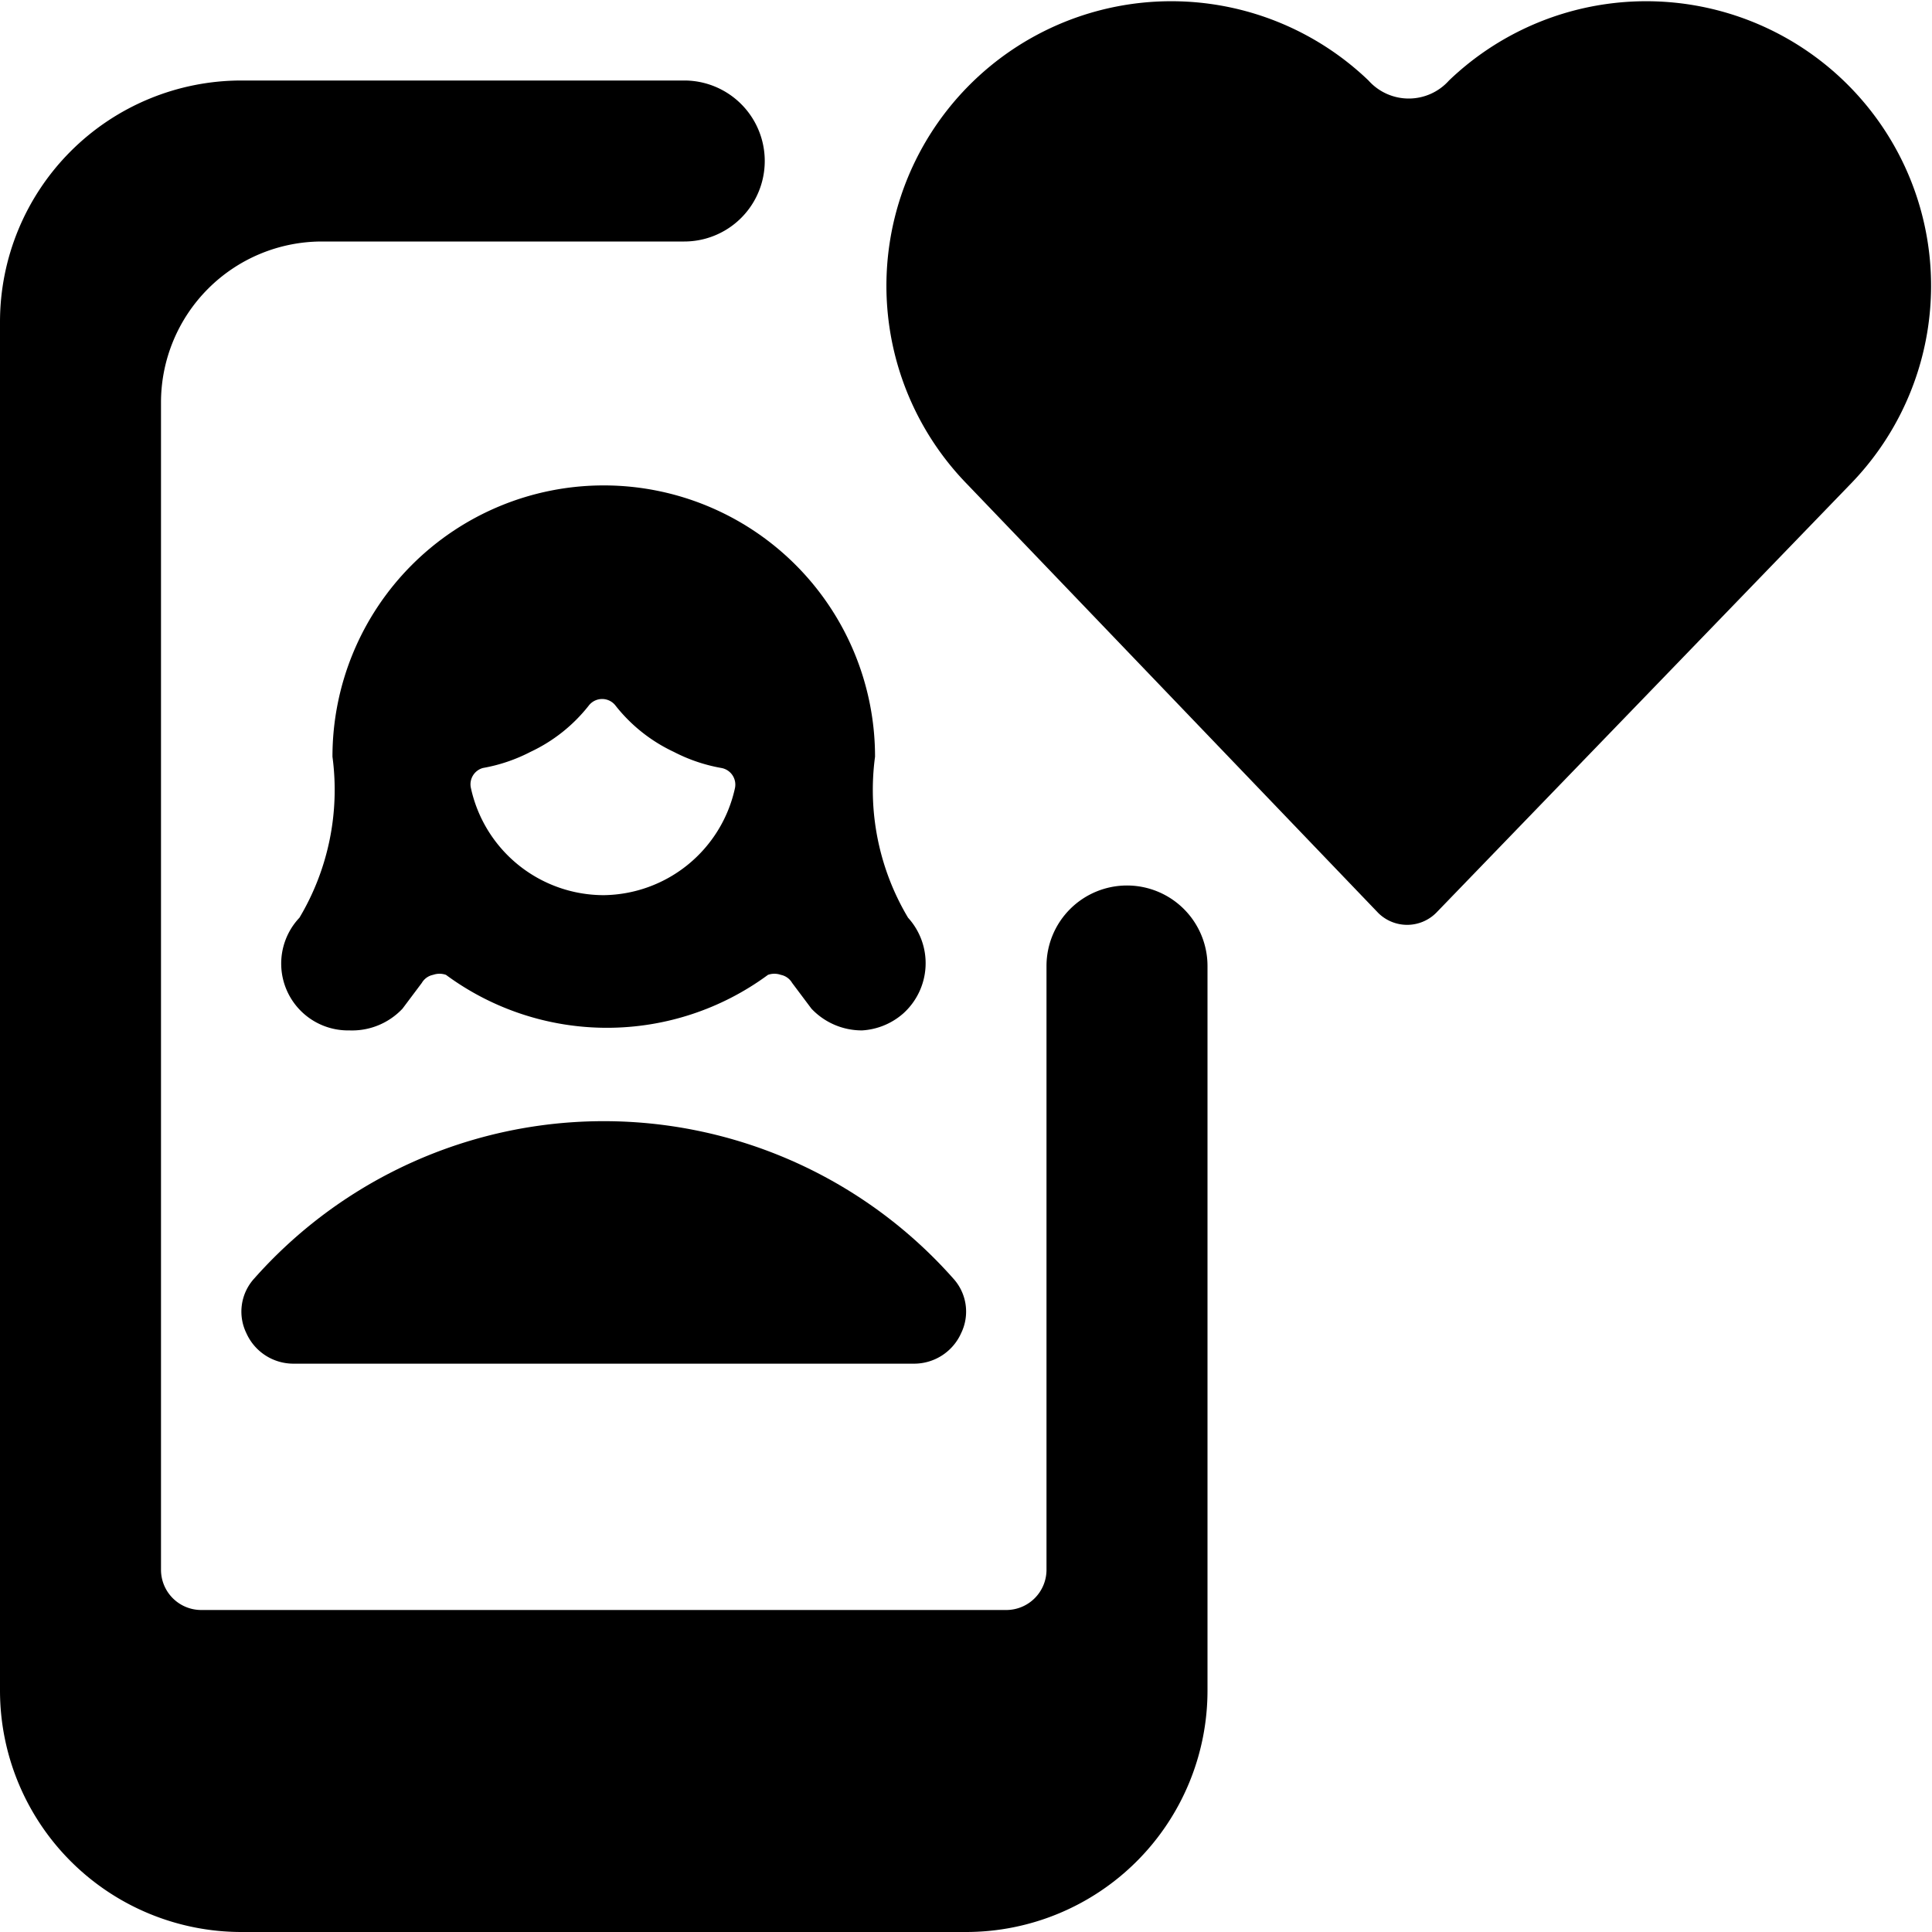
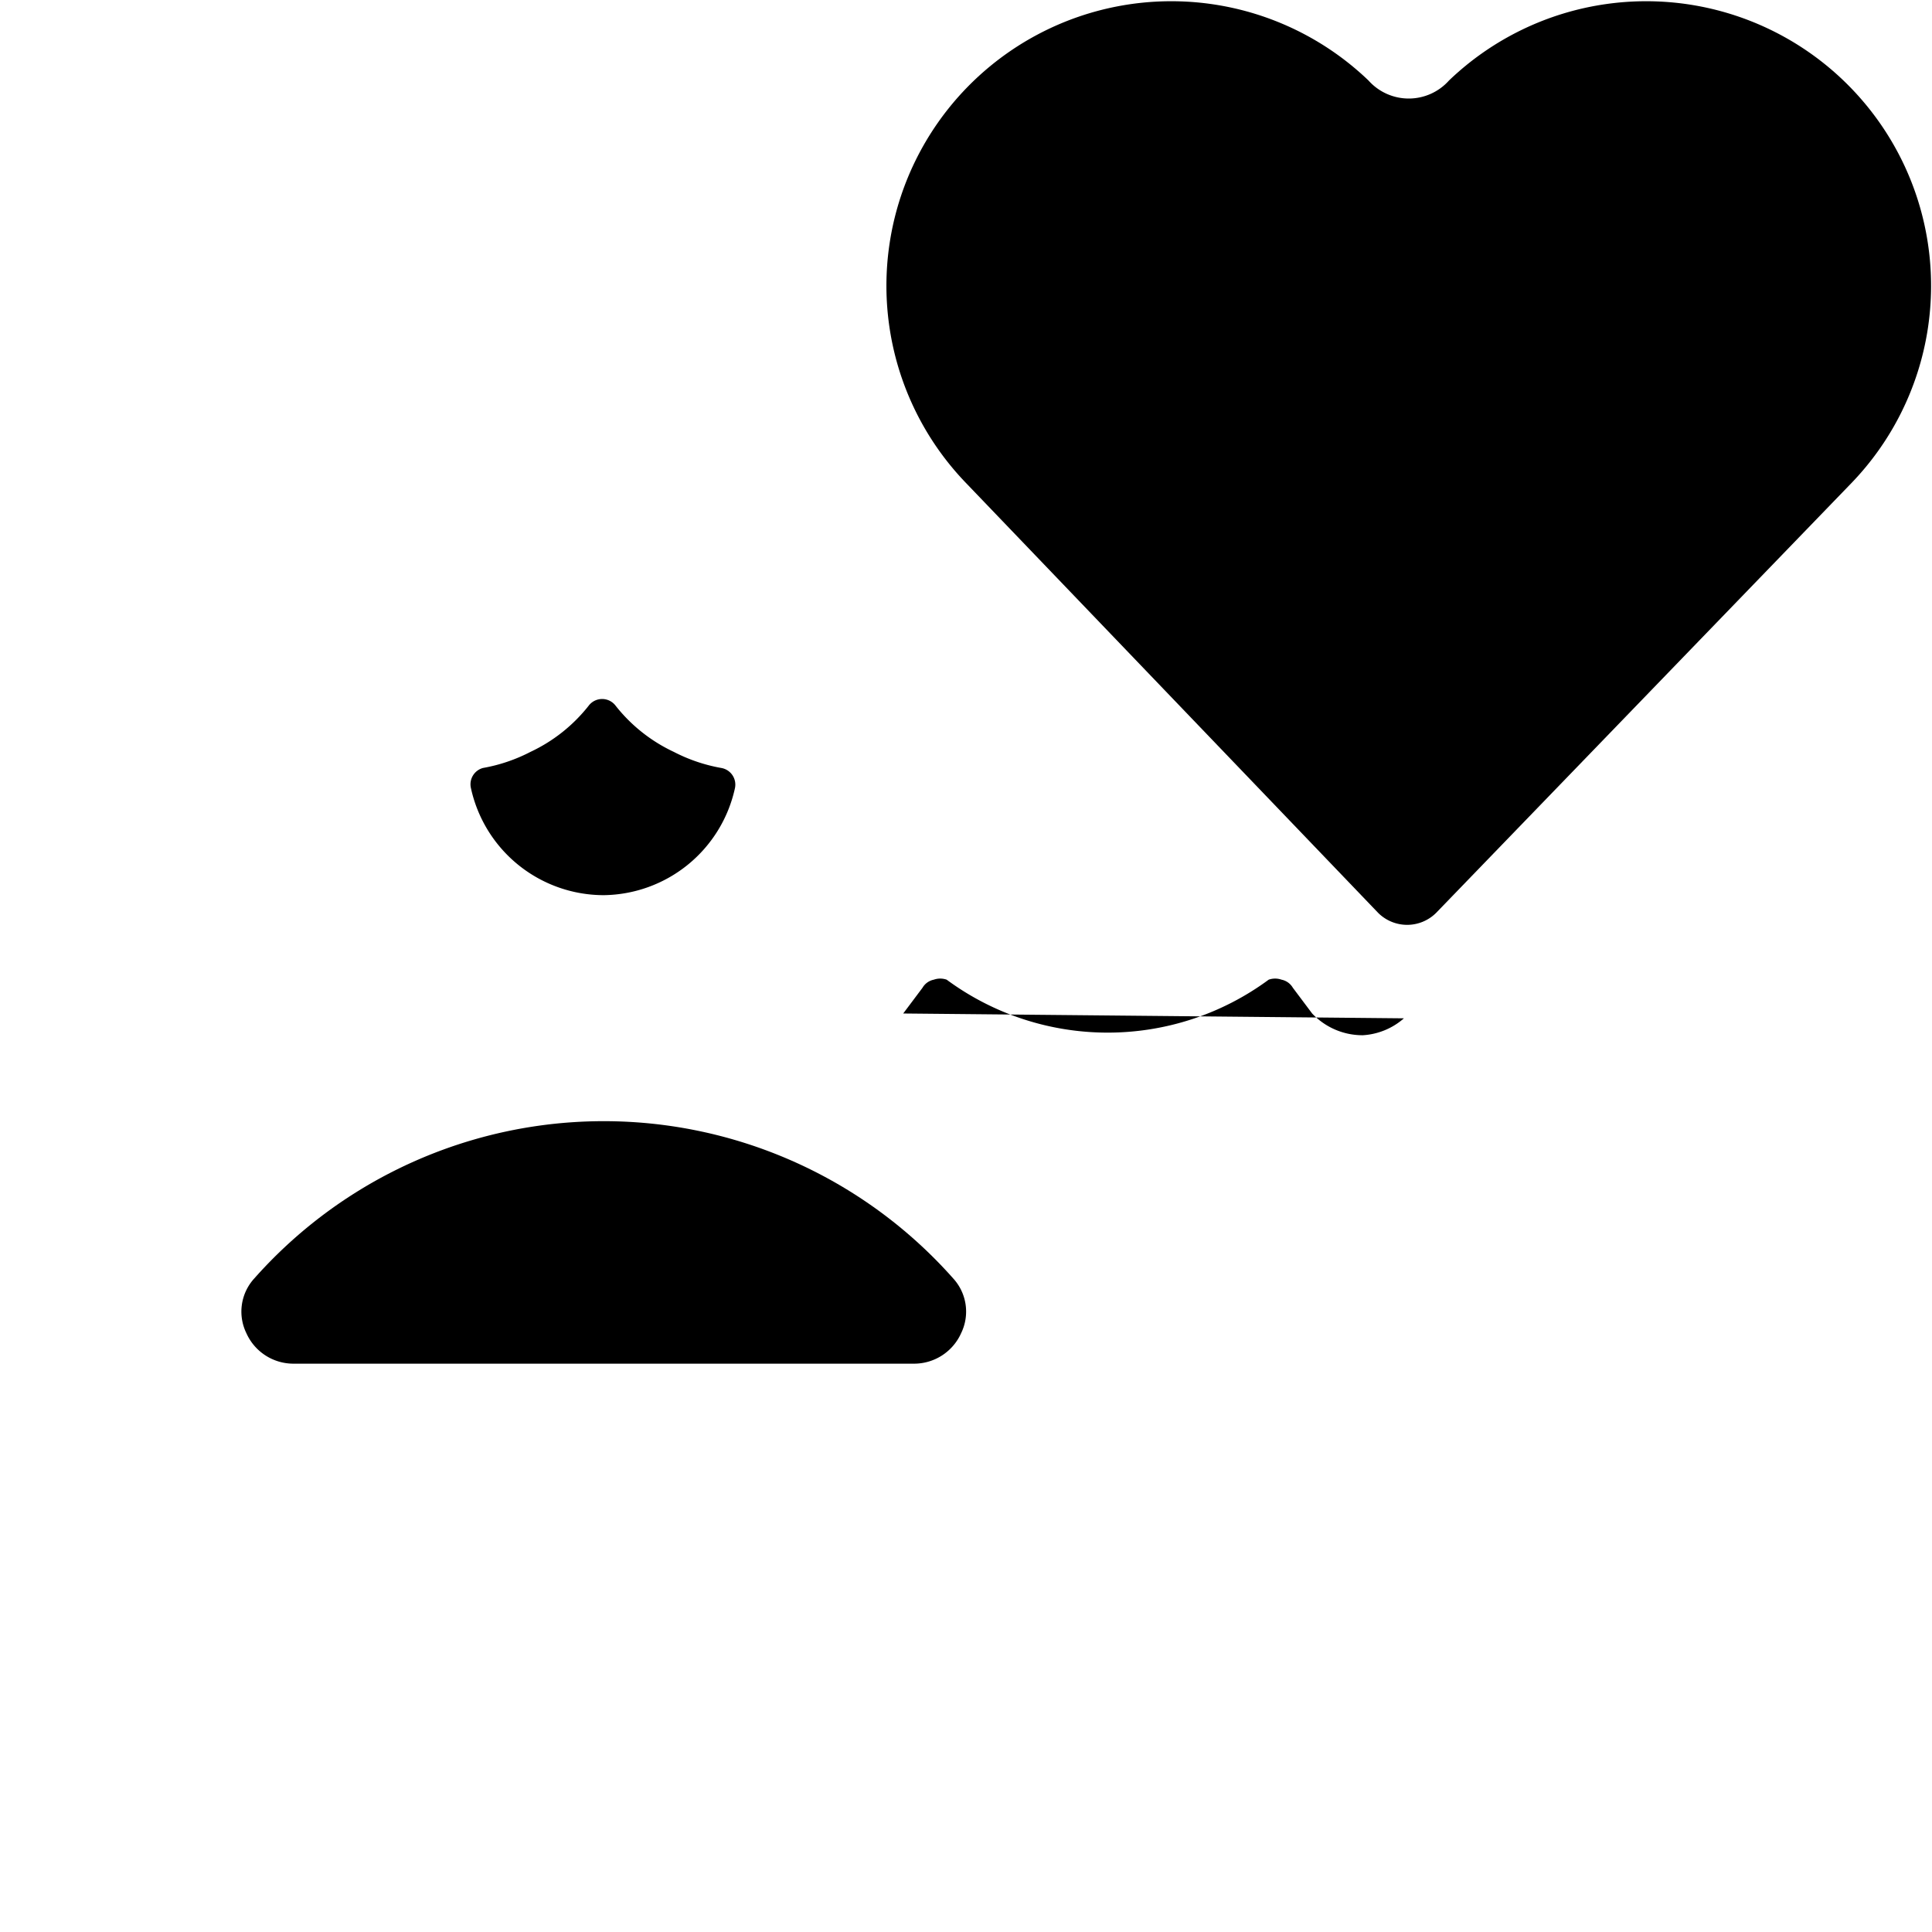
<svg xmlns="http://www.w3.org/2000/svg" viewBox="0 0 24 24">
  <g>
    <path d="M23.63 2A3.54 3.54 0 0 0 18 1a0.67 0.67 0 0 1 -1 0 3.54 3.54 0 0 0 -5.63 1A3.53 3.53 0 0 0 12 6l5.12 5.34a0.51 0.51 0 0 0 0.72 0L23 6a3.53 3.53 0 0 0 0.63 -4Z" fill="#000000" stroke-width="1" />
    <path d="M3.16 15.88a0.61 0.61 0 0 0 -0.1 0.68 0.64 0.64 0 0 0 0.58 0.38h7.72a0.64 0.64 0 0 0 0.58 -0.38 0.61 0.61 0 0 0 -0.1 -0.68 5.8 5.8 0 0 0 -8.68 0Z" fill="#000000" stroke-width="1" />
-     <path d="M14 11a1 1 0 0 0 -1 1v7.5a0.5 0.5 0 0 1 -0.5 0.5h-10a0.5 0.5 0 0 1 -0.5 -0.5V5a2 2 0 0 1 2 -2h4.5a1 1 0 0 0 0 -2H3a3 3 0 0 0 -3 3v17a3 3 0 0 0 3 3h9a3 3 0 0 0 3 -3v-9a1 1 0 0 0 -1 -1Z" fill="#000000" stroke-width="1" />
-     <path d="M11.22 12.59a0.84 0.84 0 0 0 0.06 -1.19 3.1 3.1 0 0 1 -0.41 -2 3.37 3.37 0 1 0 -6.74 0 3.1 3.1 0 0 1 -0.41 2 0.83 0.83 0 0 0 0.62 1.4 0.86 0.86 0 0 0 0.66 -0.27l0.24 -0.32a0.21 0.21 0 0 1 0.14 -0.1 0.24 0.24 0 0 1 0.16 0 3.37 3.37 0 0 0 4 0 0.24 0.24 0 0 1 0.16 0 0.21 0.21 0 0 1 0.14 0.1l0.24 0.32a0.86 0.86 0 0 0 0.63 0.27 0.85 0.85 0 0 0 0.51 -0.21ZM7.5 11.12a1.69 1.69 0 0 1 -1.65 -1.33 0.21 0.21 0 0 1 0.15 -0.25 2.06 2.06 0 0 0 0.59 -0.2 2 2 0 0 0 0.72 -0.57 0.21 0.21 0 0 1 0.34 0 2 2 0 0 0 0.72 0.57 2.06 2.06 0 0 0 0.59 0.2 0.21 0.21 0 0 1 0.17 0.25 1.69 1.69 0 0 1 -1.63 1.33Z" fill="#000000" stroke-width="1" />
+     <path d="M11.22 12.59l0.24 -0.32a0.21 0.21 0 0 1 0.14 -0.1 0.24 0.24 0 0 1 0.16 0 3.37 3.37 0 0 0 4 0 0.24 0.24 0 0 1 0.16 0 0.21 0.21 0 0 1 0.14 0.1l0.24 0.32a0.86 0.86 0 0 0 0.63 0.27 0.85 0.85 0 0 0 0.51 -0.21ZM7.5 11.12a1.69 1.69 0 0 1 -1.65 -1.33 0.21 0.21 0 0 1 0.15 -0.25 2.06 2.06 0 0 0 0.59 -0.2 2 2 0 0 0 0.72 -0.57 0.21 0.21 0 0 1 0.34 0 2 2 0 0 0 0.72 0.57 2.06 2.06 0 0 0 0.59 0.2 0.21 0.21 0 0 1 0.17 0.25 1.69 1.69 0 0 1 -1.63 1.33Z" fill="#000000" stroke-width="1" />
  </g>
</svg>